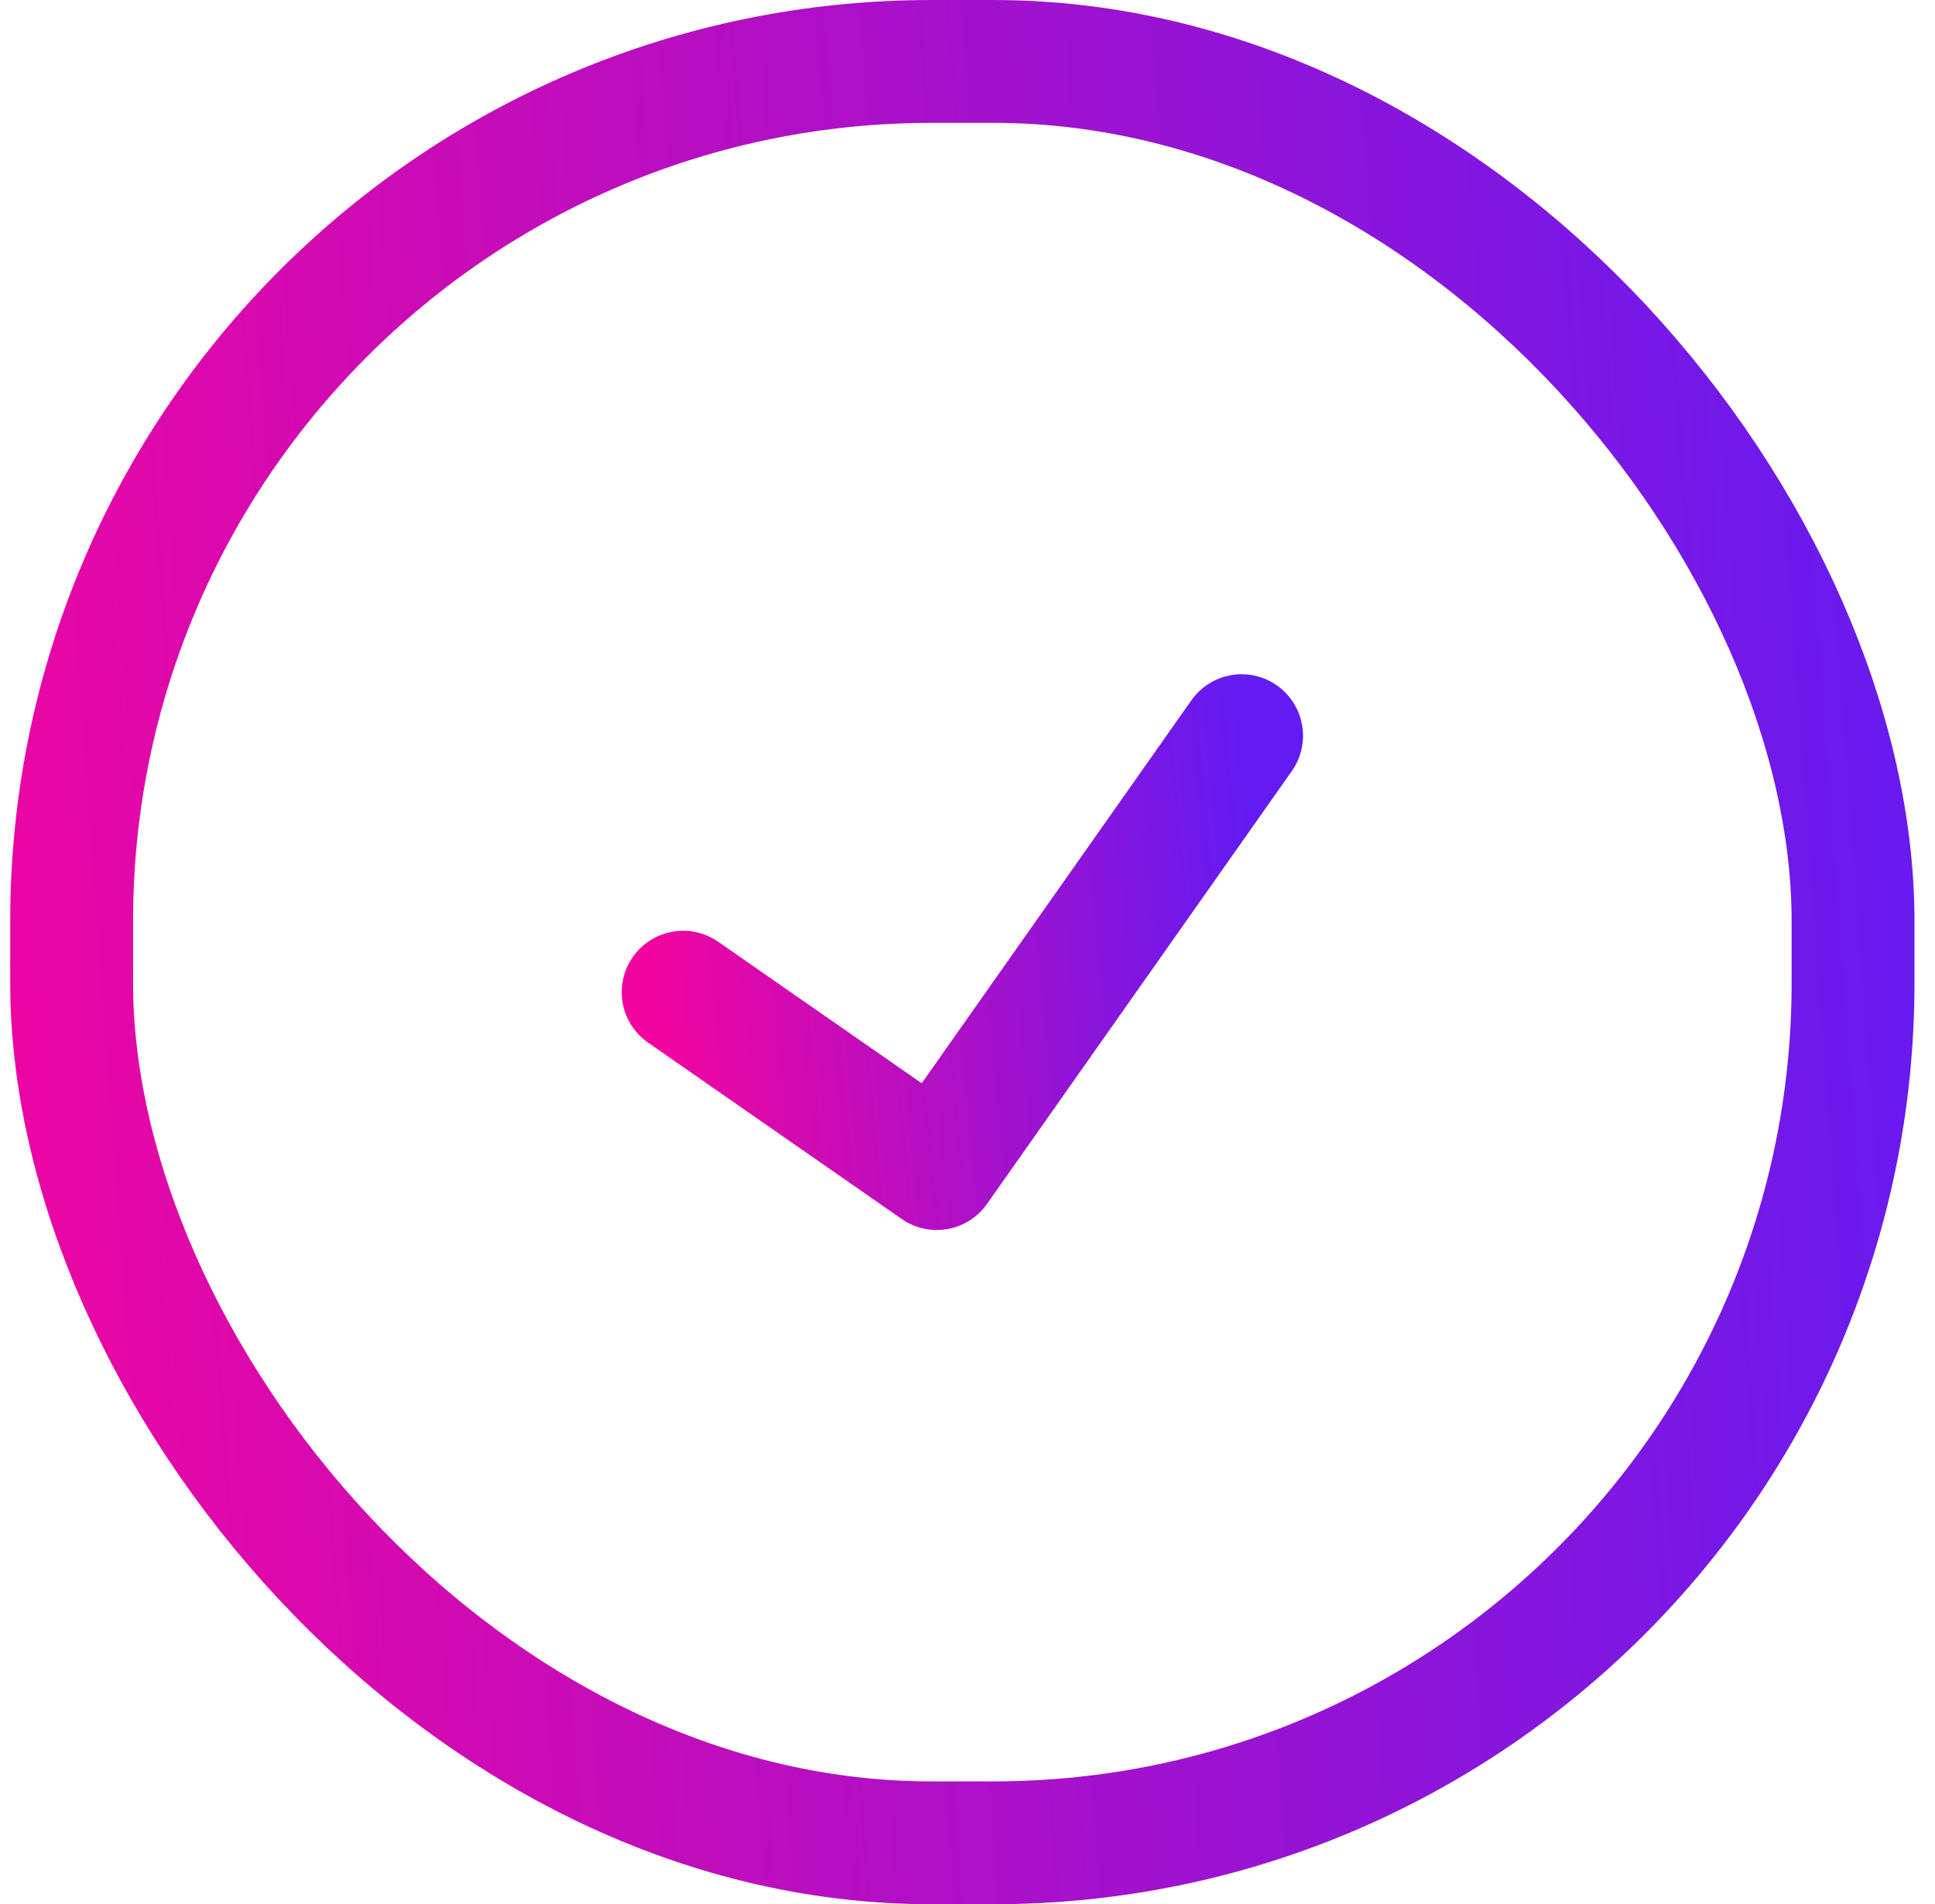
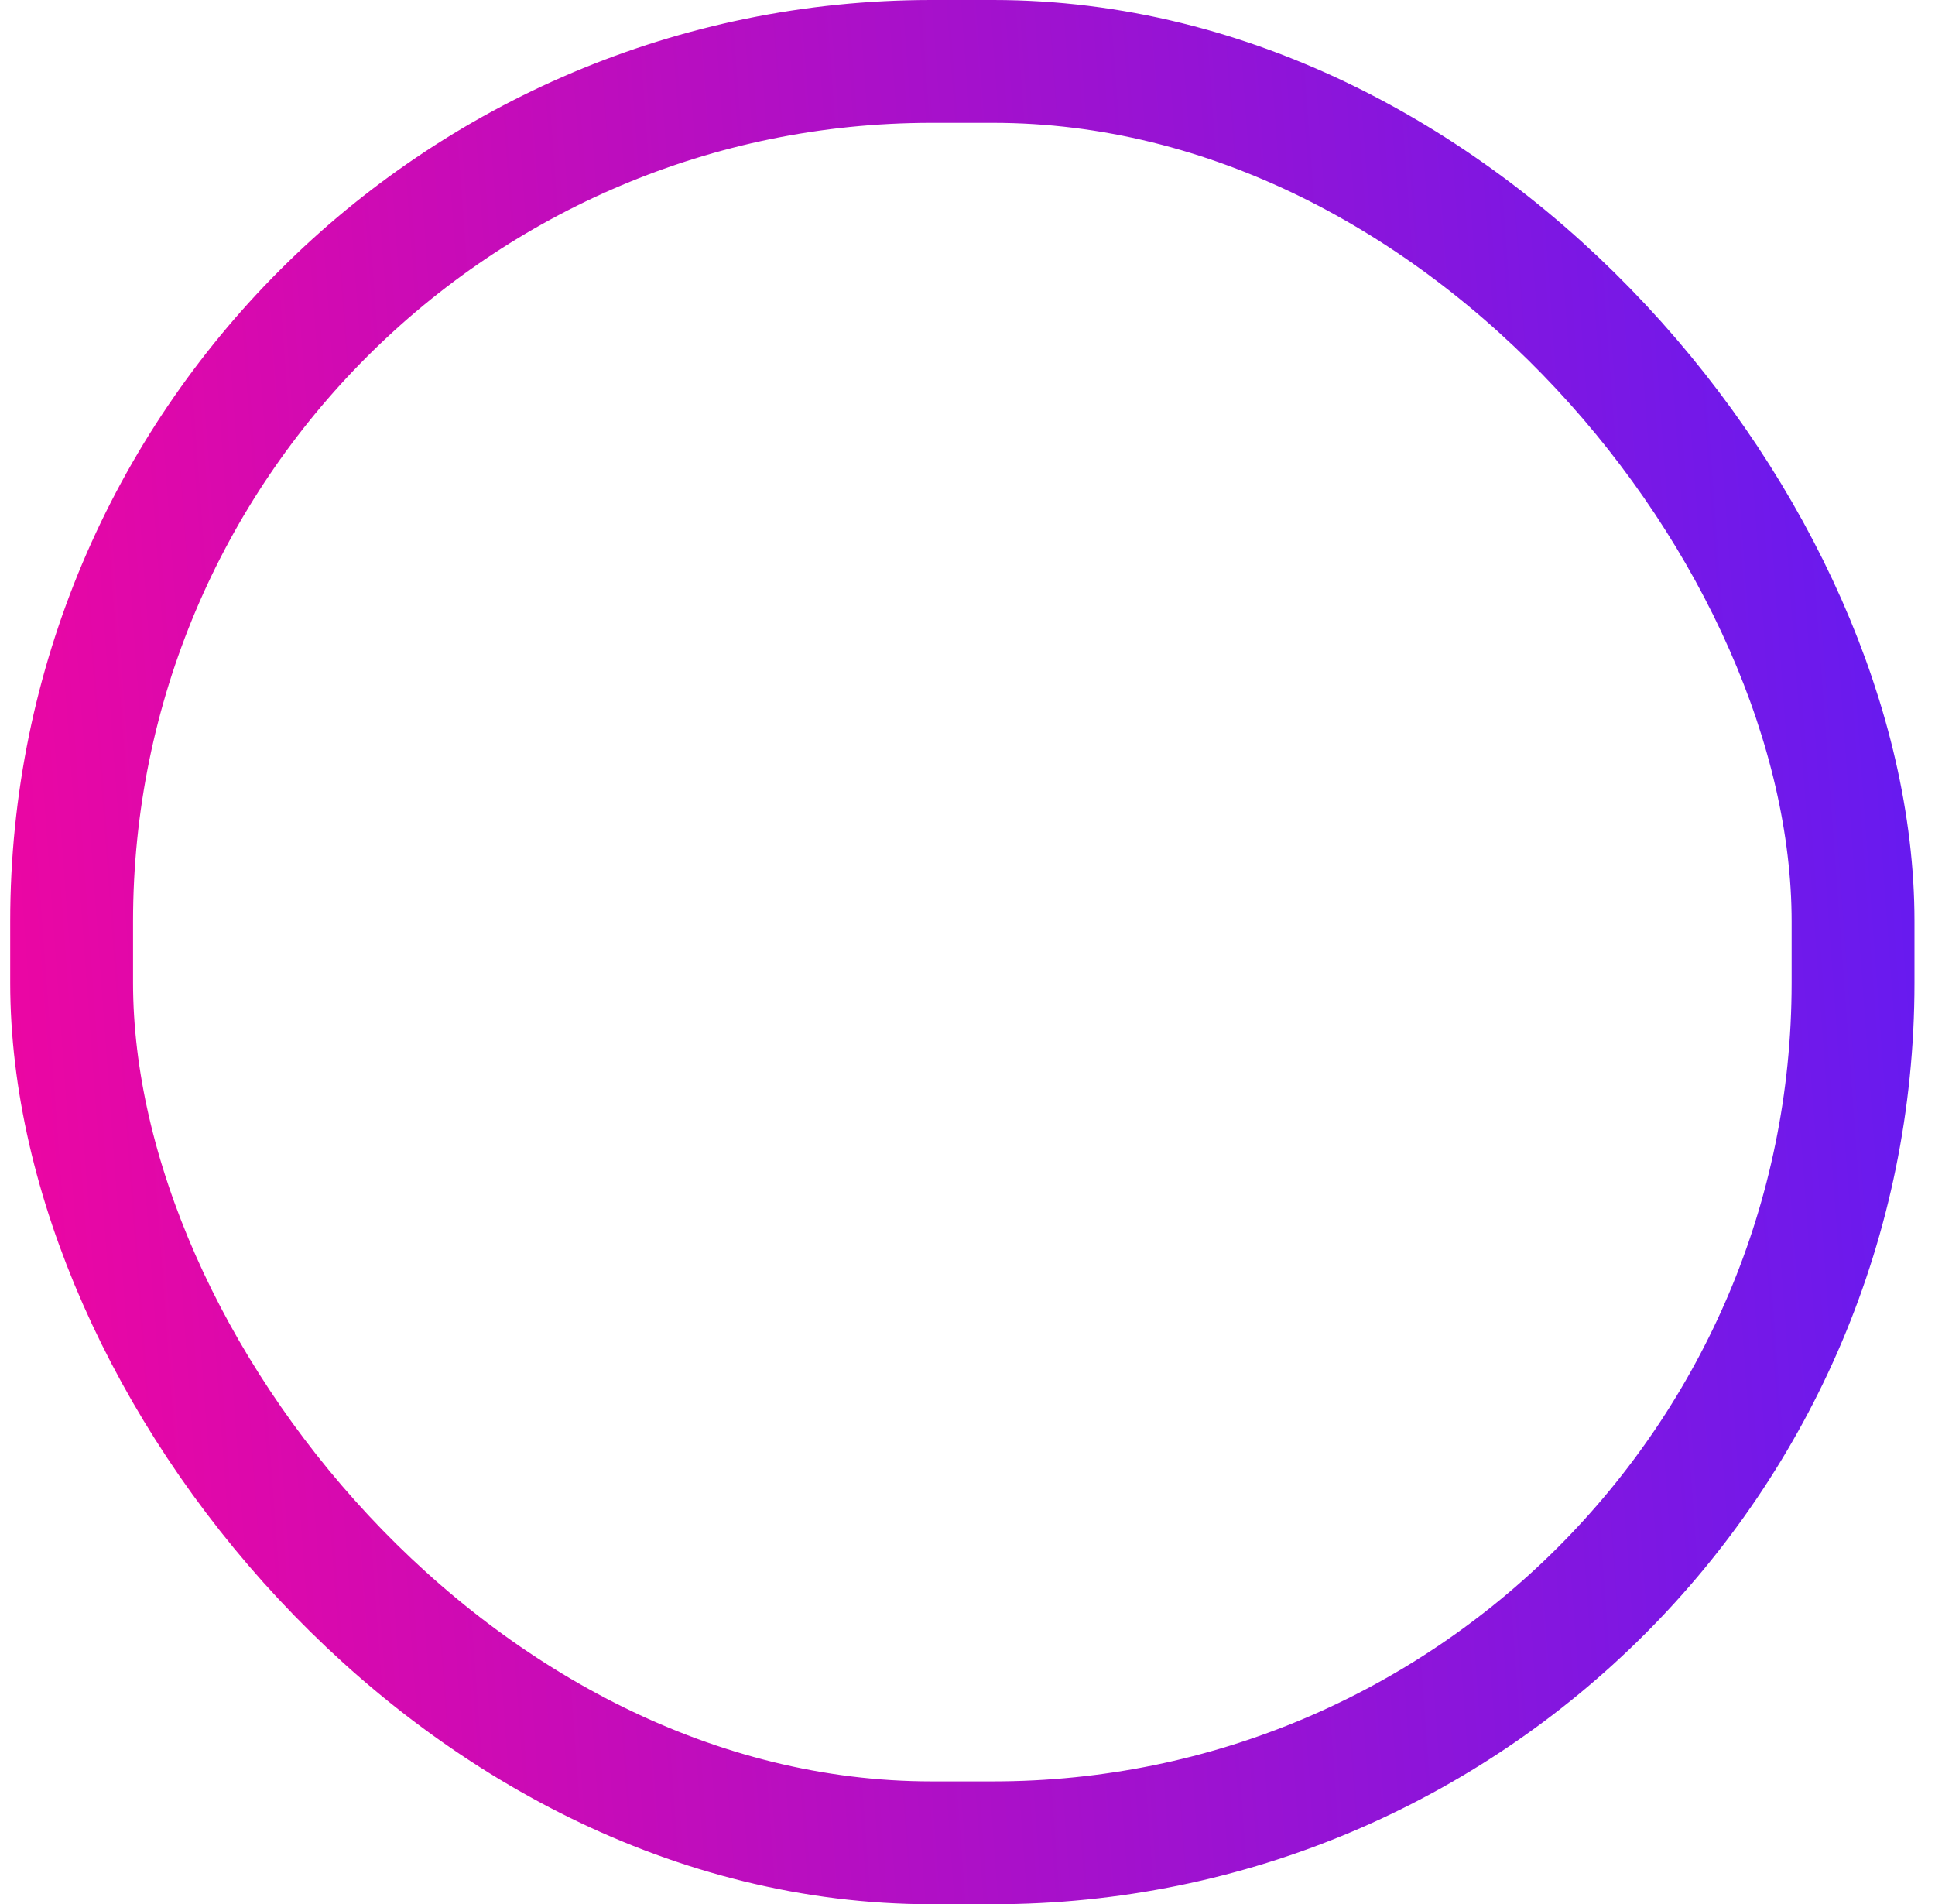
<svg xmlns="http://www.w3.org/2000/svg" width="63" height="62" fill="none">
  <rect width="58" height="58" x="2.332" y="2" stroke="url(#a)" stroke-width="4" rx="28" />
-   <path stroke="url(#b)" stroke-linecap="round" stroke-linejoin="round" stroke-width="4" d="M40.424 23.953 30.5 38.047l-8.258-5.742" />
  <defs>
    <linearGradient id="a" x1="62.332" x2="-5.092" y1="0" y2="4.935" gradientUnits="userSpaceOnUse">
      <stop stop-color="#631BF2" />
      <stop offset="1" stop-color="#F2059F" />
    </linearGradient>
    <linearGradient id="b" x1="40.424" x2="20.721" y1="23.953" y2="25.813" gradientUnits="userSpaceOnUse">
      <stop stop-color="#631BF2" />
      <stop offset="1" stop-color="#F2059F" />
    </linearGradient>
  </defs>
</svg>